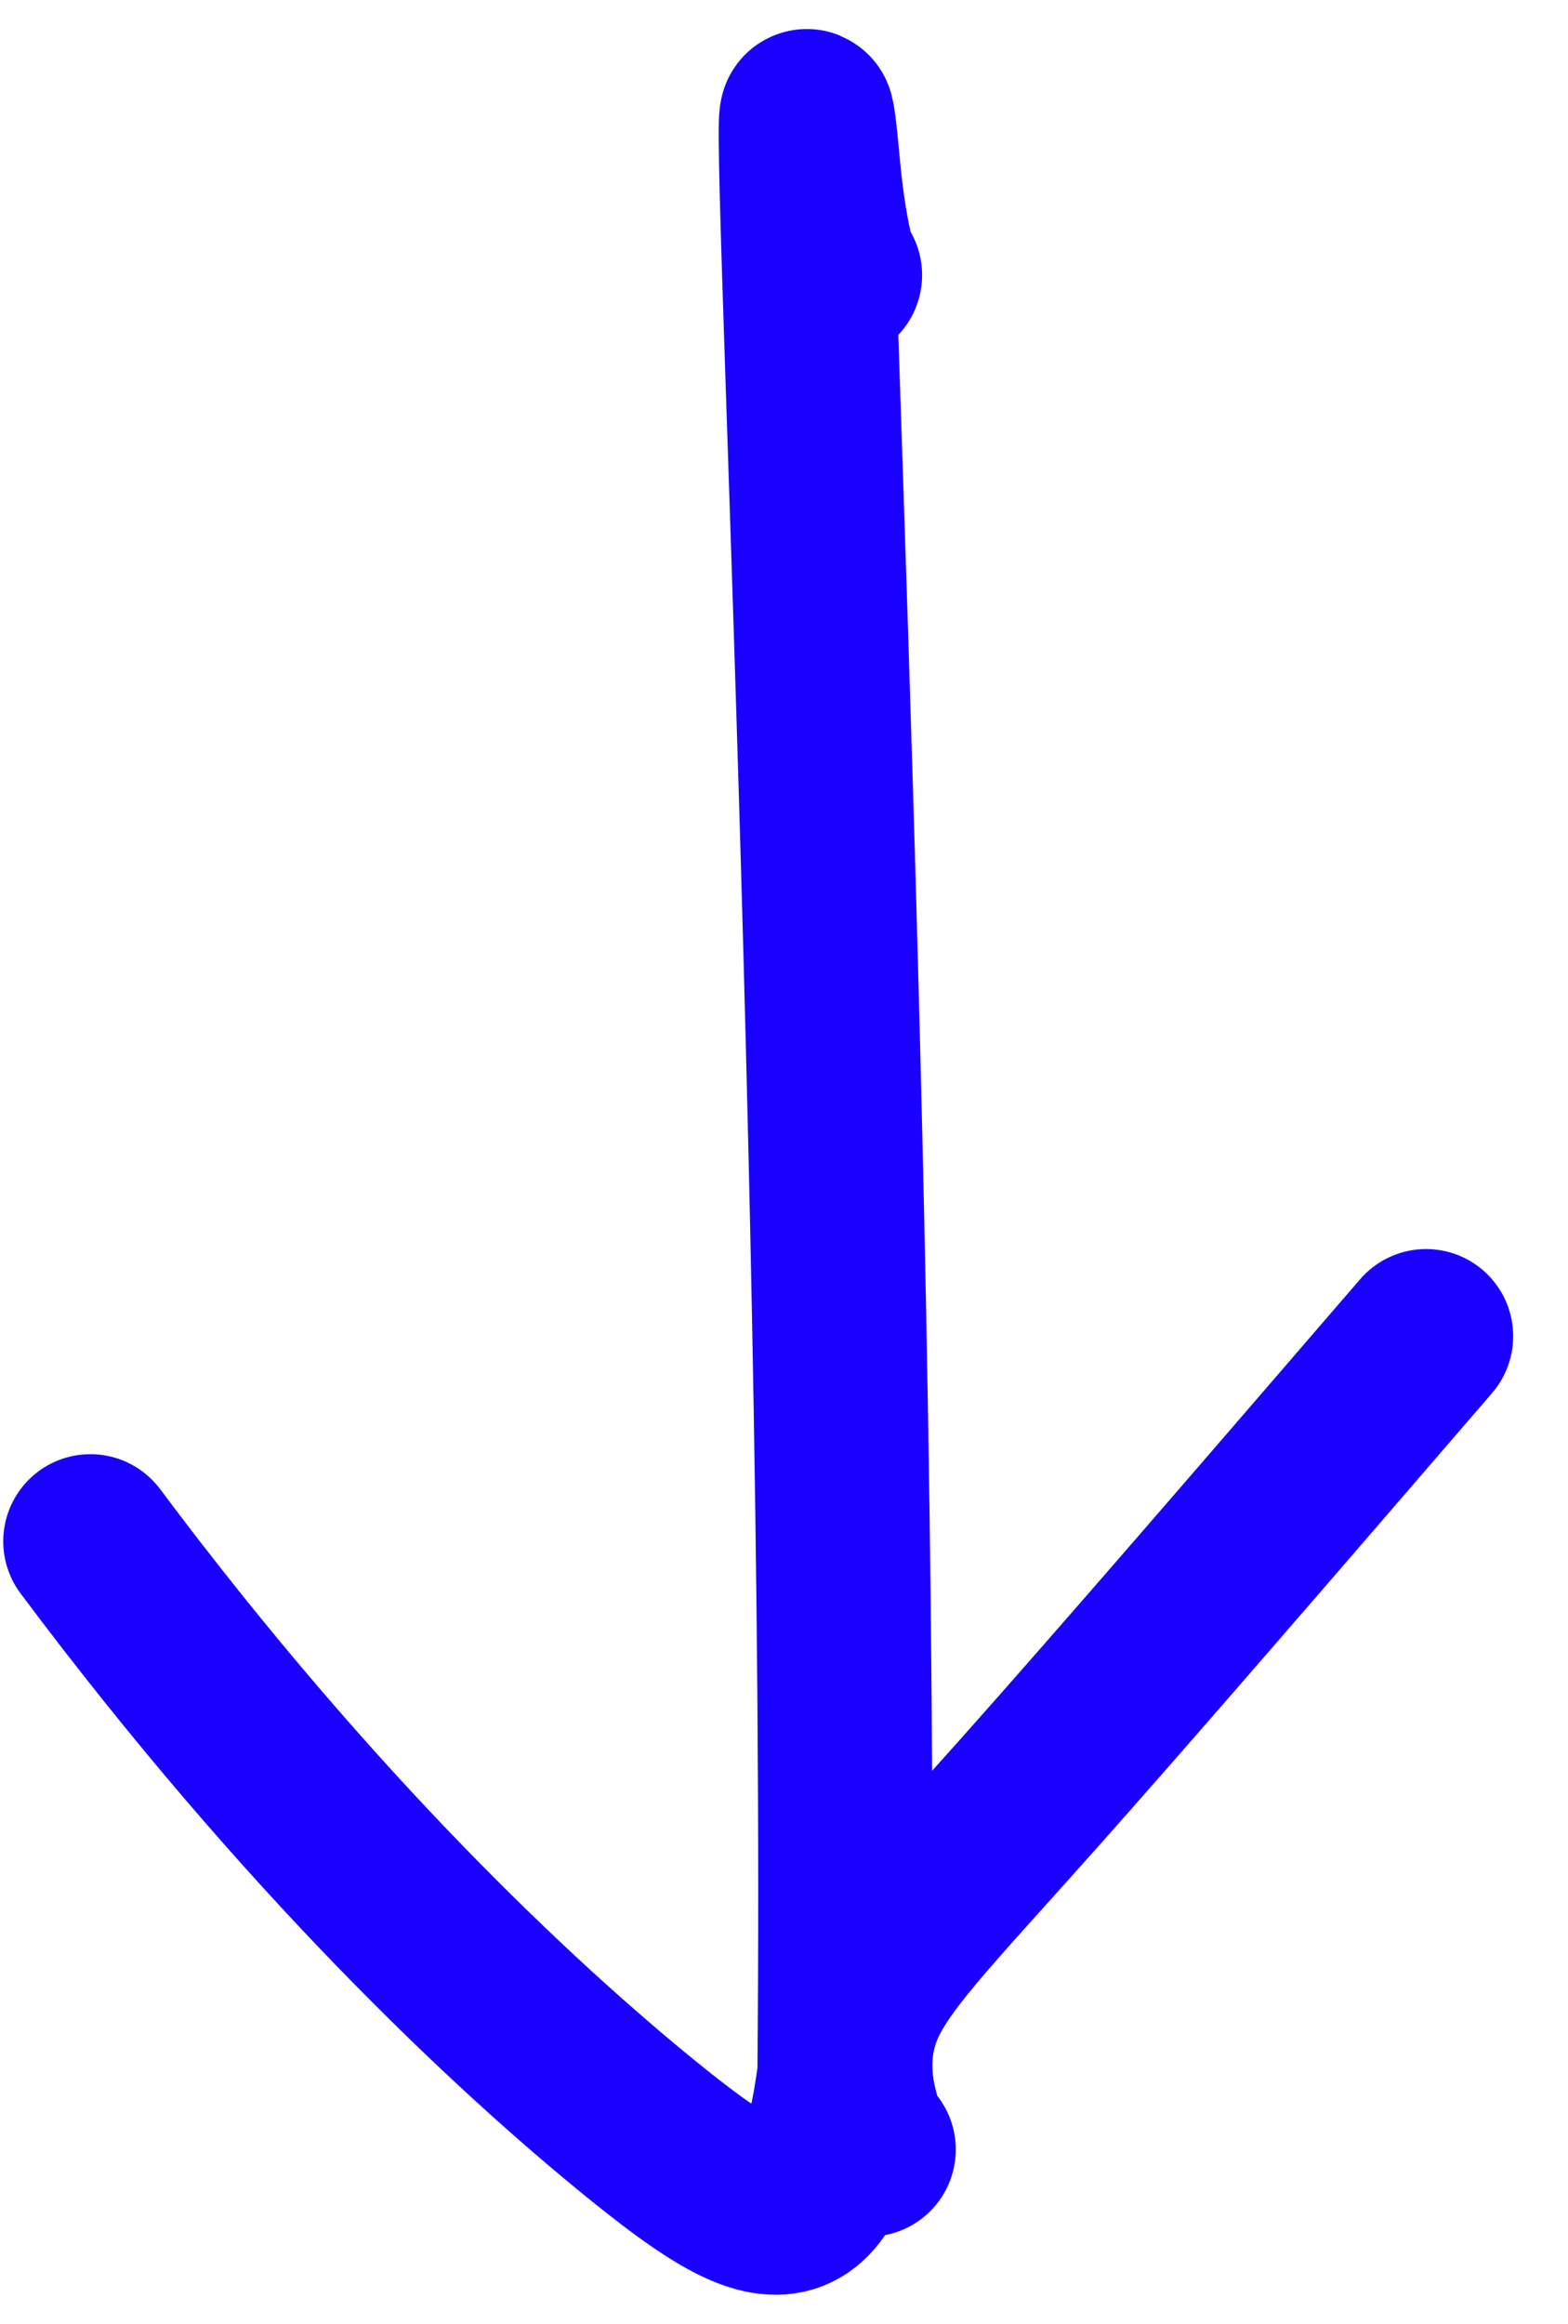
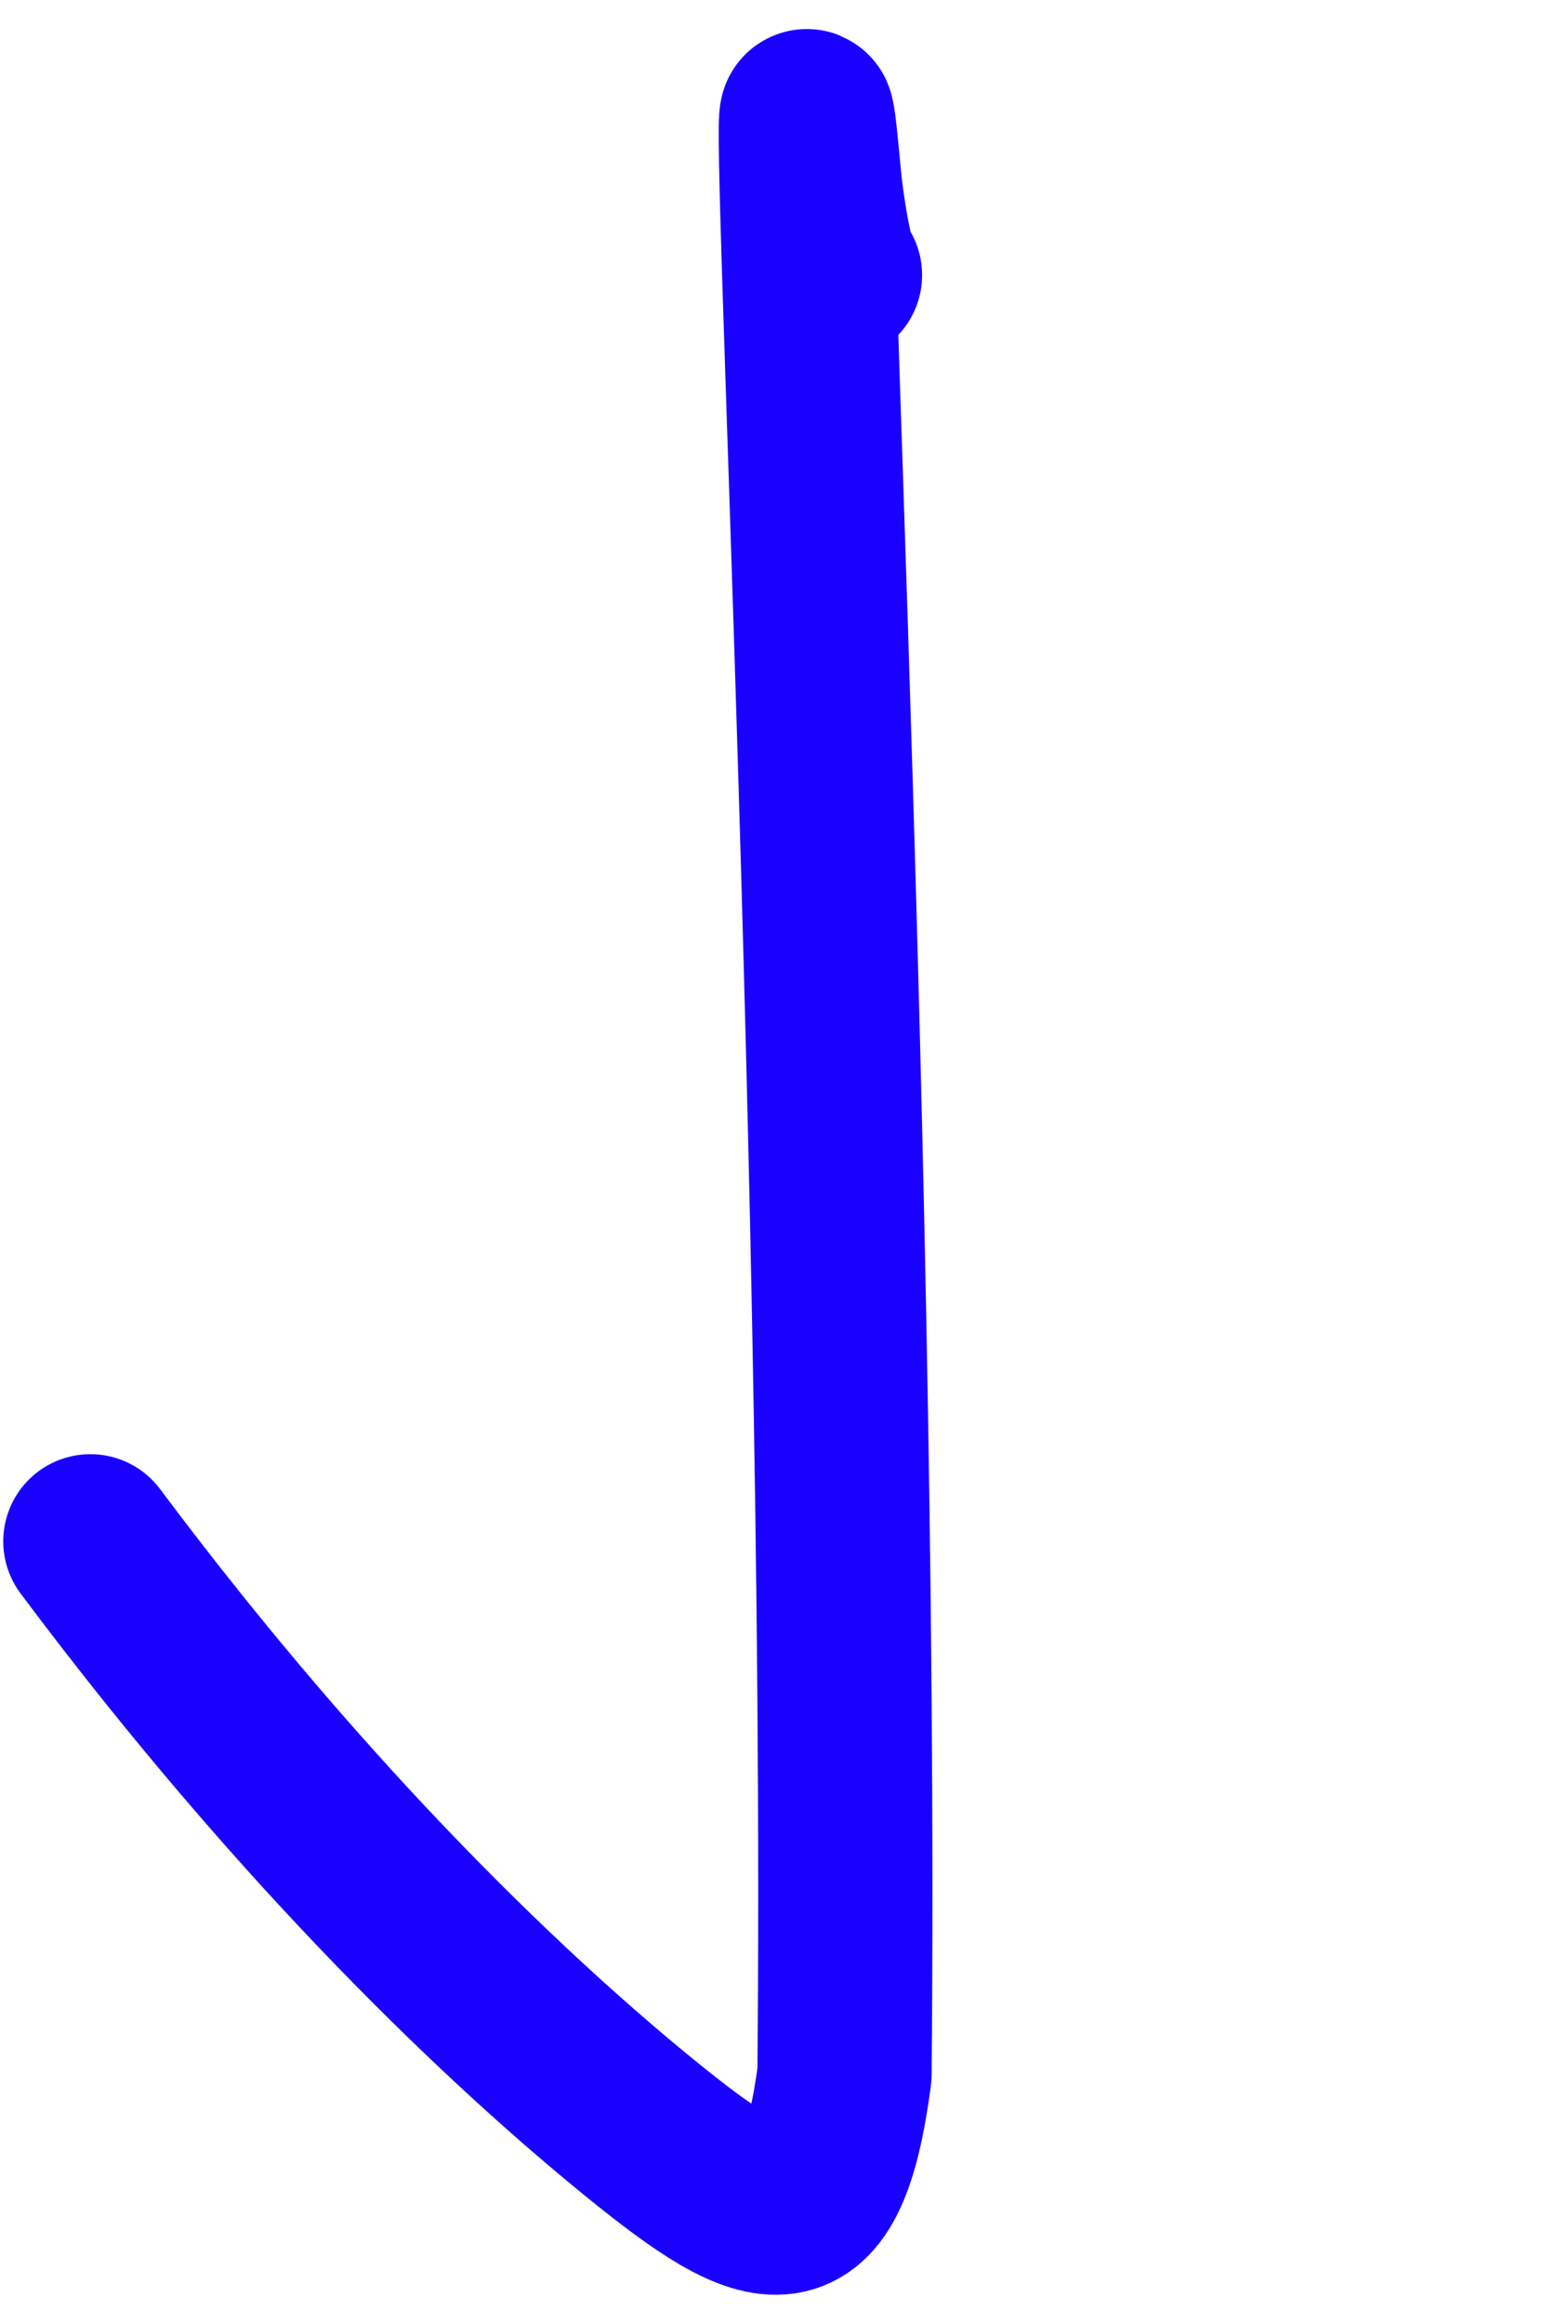
<svg xmlns="http://www.w3.org/2000/svg" width="27" height="40" viewBox="0 0 27 40" fill="none">
  <path d="M14.378 4.735C14.275 4.735 14.089 3.837 14.006 2.925C13.487 -2.768 14.697 18.998 14.542 35.705C14.141 38.745 13.257 38.447 11.046 36.653C8.836 34.858 5.327 31.574 1.556 26.531" stroke="#1900FF" stroke-width="3" stroke-linecap="round" stroke-linejoin="round" />
-   <path d="M14.958 37C14.909 37 14.861 37 14.734 36.607C14.608 36.215 14.406 35.429 14.731 34.593C15.055 33.756 15.911 32.893 17.633 30.962C19.355 29.032 21.916 26.061 24.556 23" stroke="#1900FF" stroke-width="3" stroke-linecap="round" stroke-linejoin="round" />
</svg>